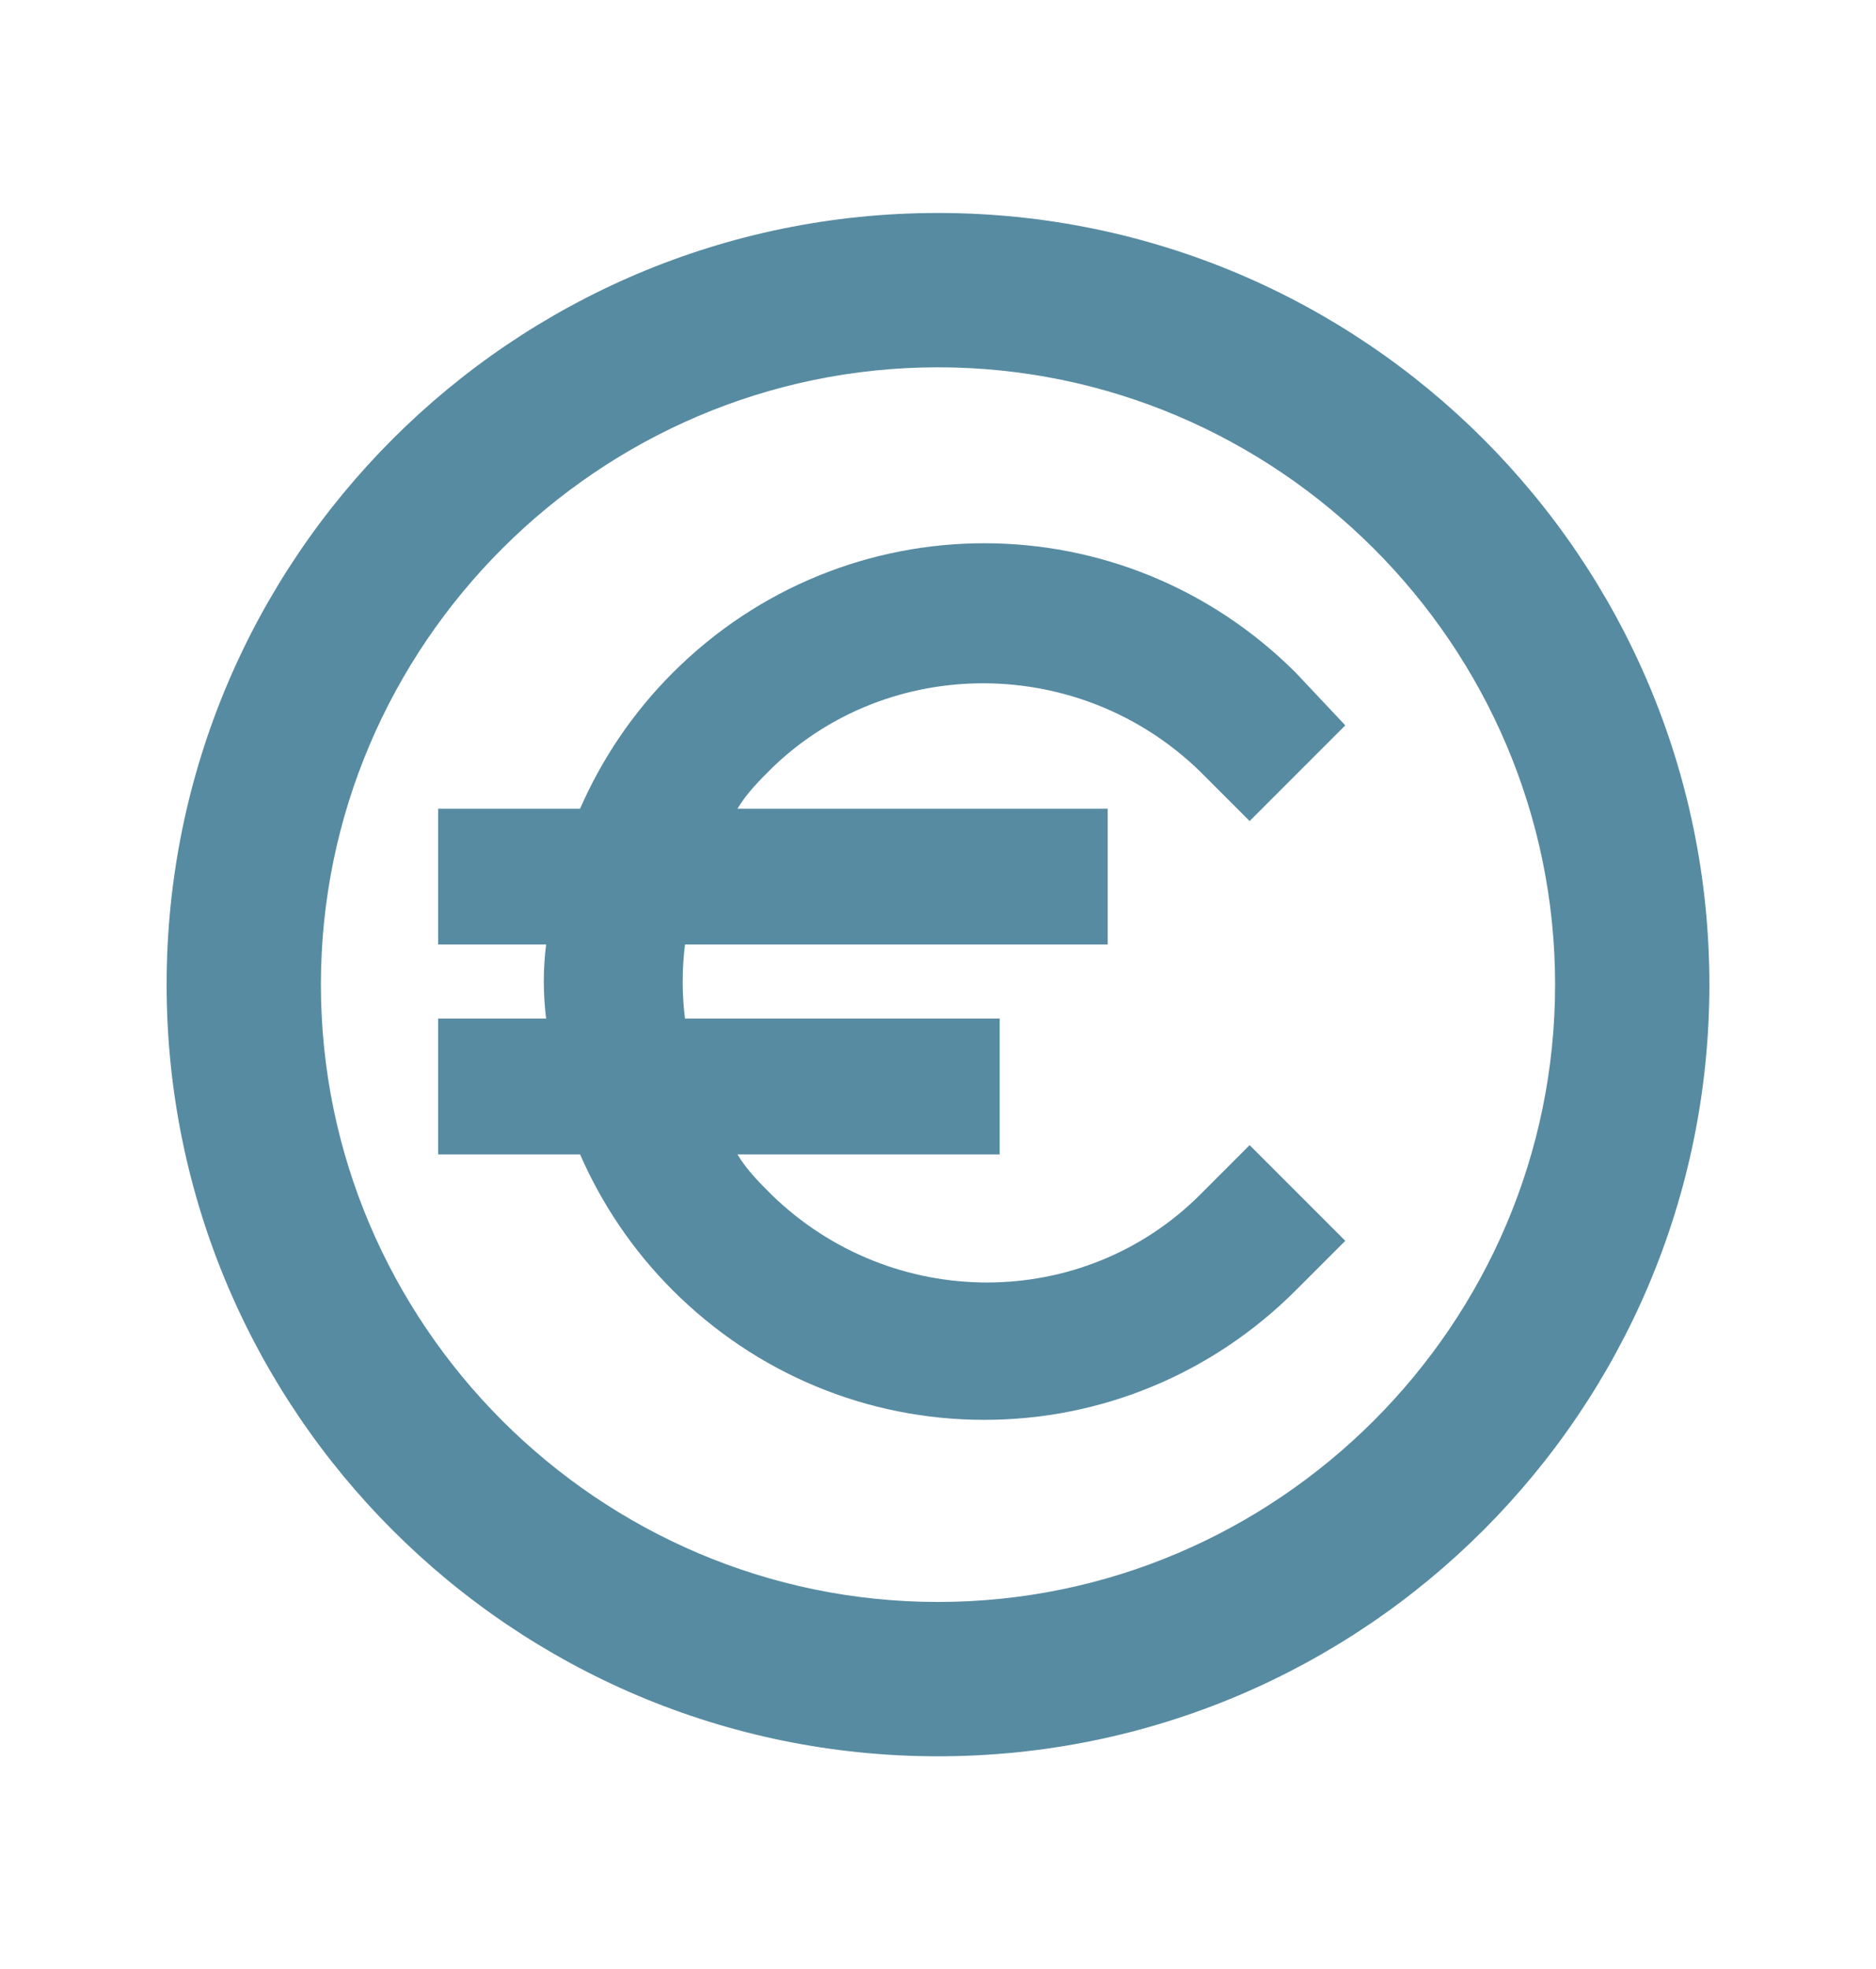
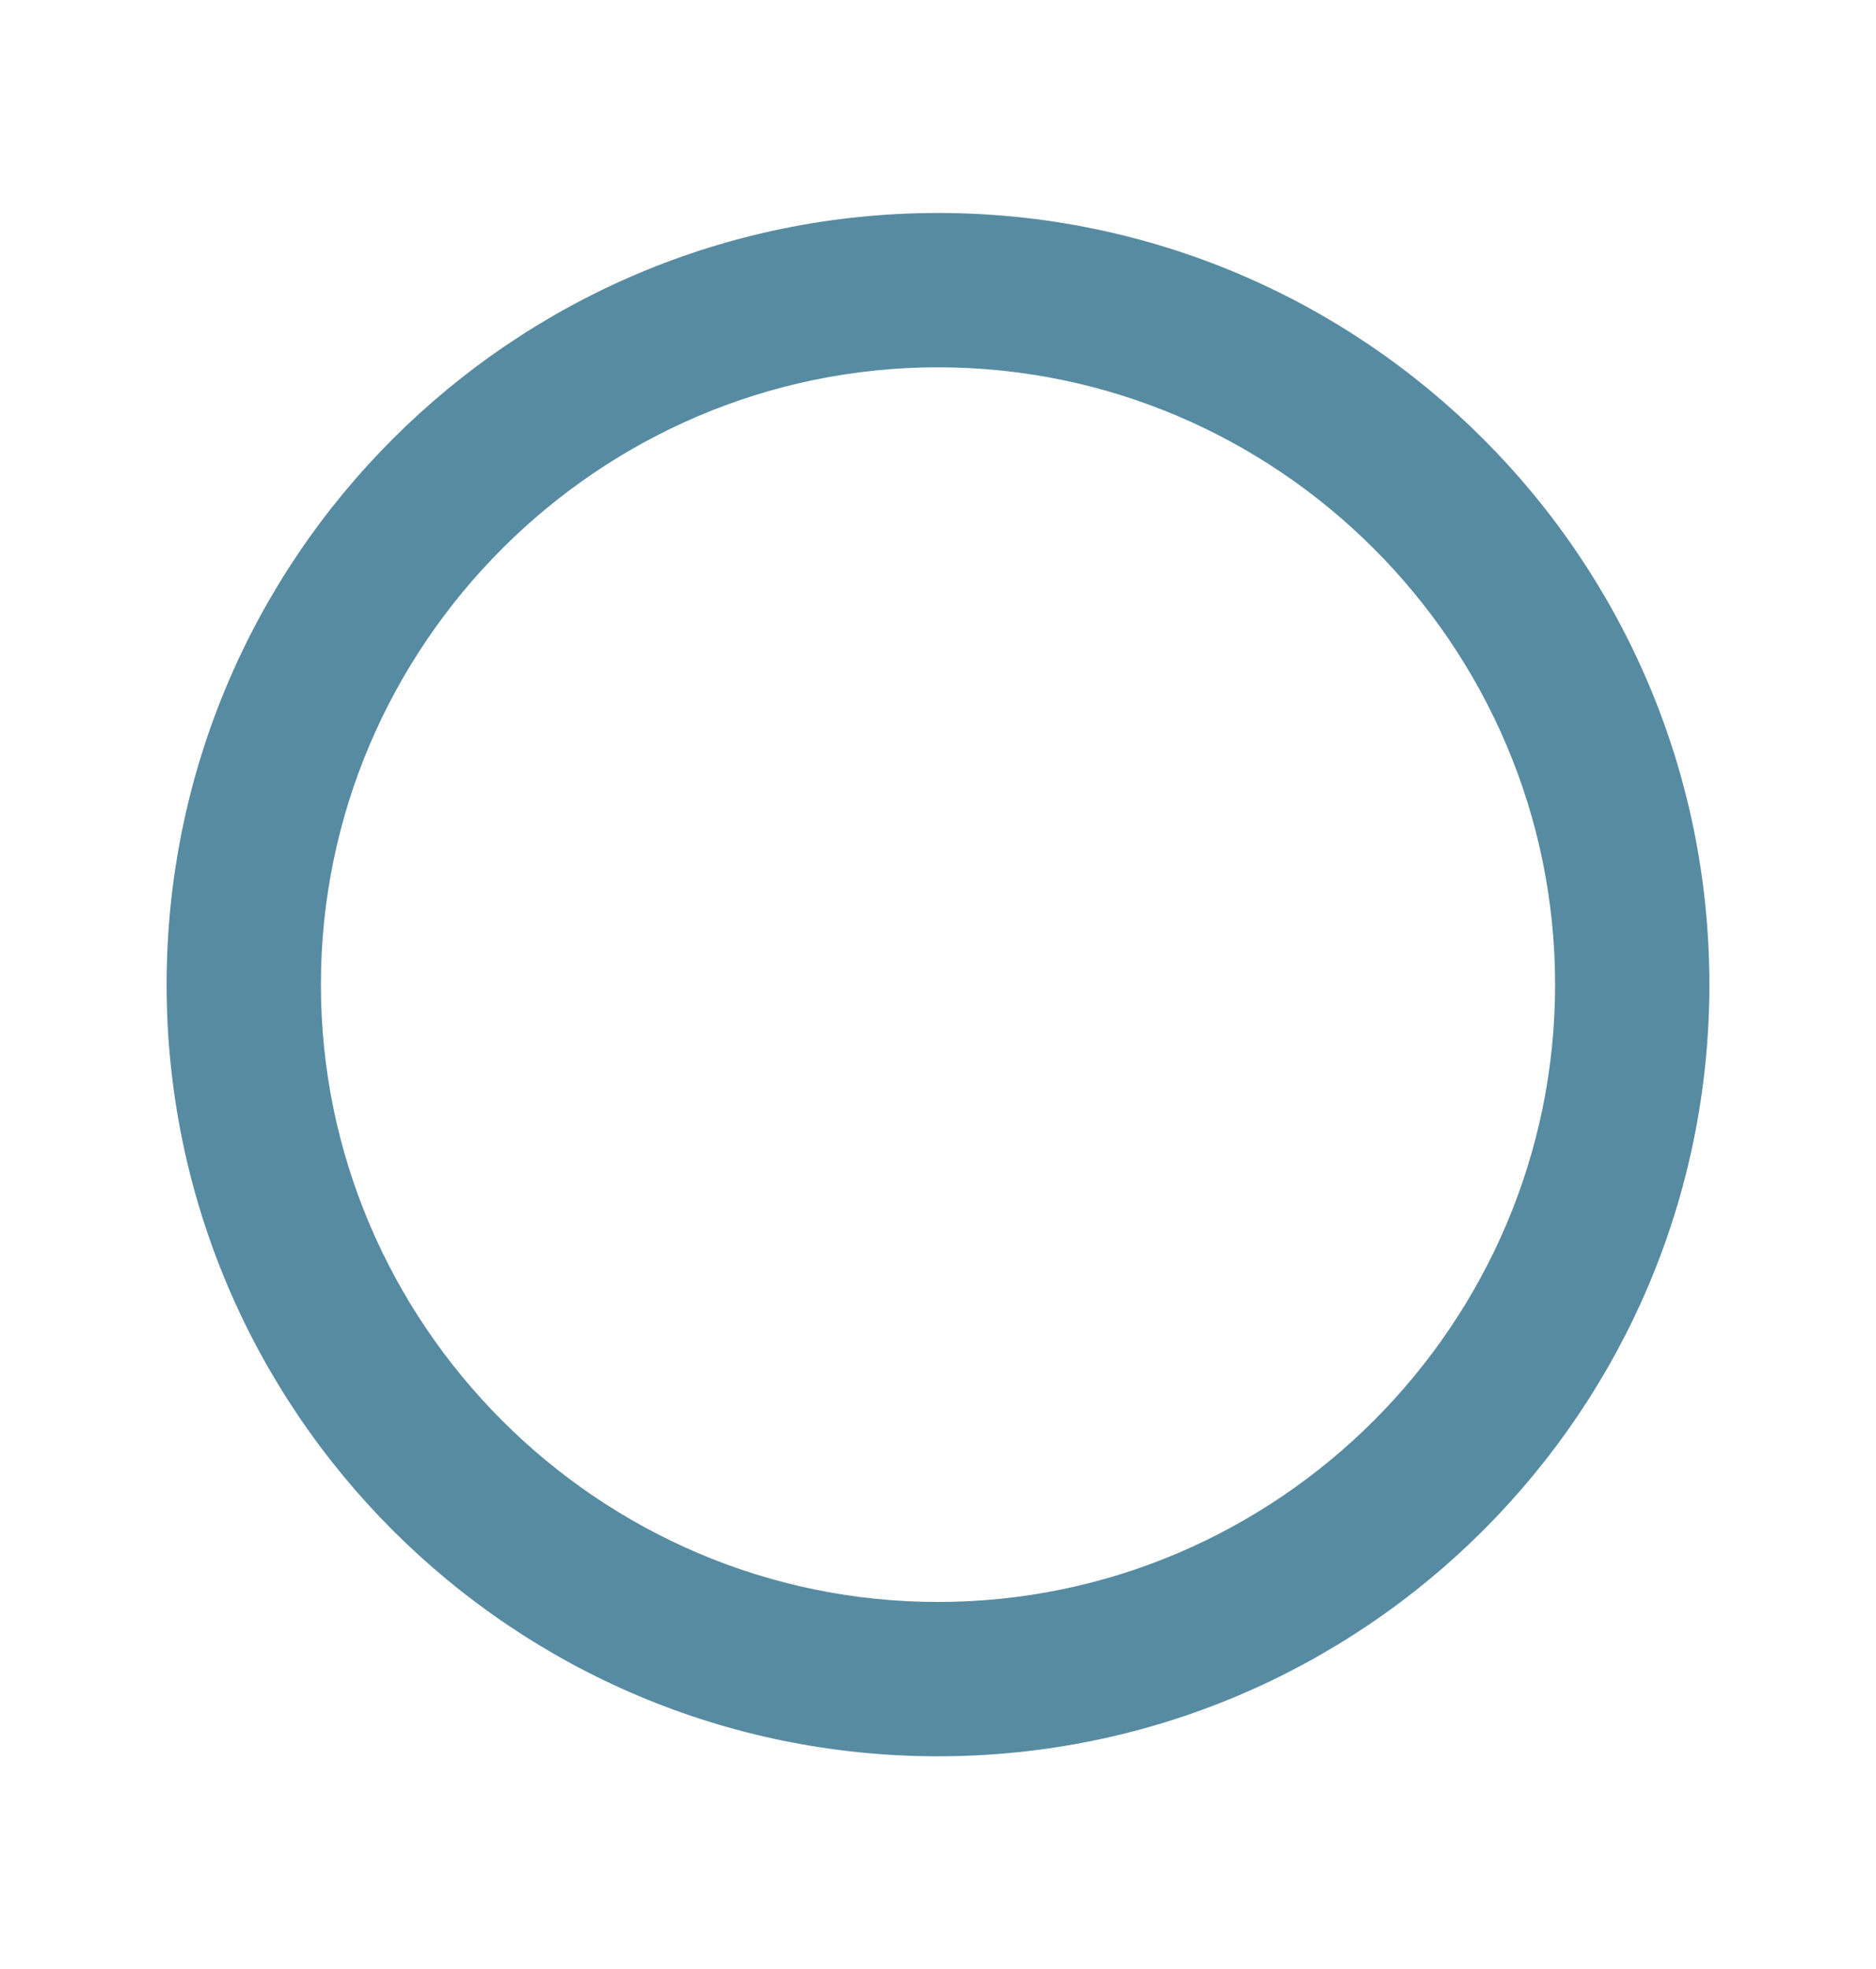
<svg xmlns="http://www.w3.org/2000/svg" version="1.1" id="Layer_1" x="0px" y="0px" viewBox="0 0 60.8 63.8" style="enable-background:new 0 0 60.8 63.8;" xml:space="preserve">
  <style type="text/css">
	.st0{fill:#578BA1;}
</style>
  <g>
    <path class="st0" d="M30.4,6.9c-13.8,0-25,11.2-25,25s11.2,25,25,25s25-11.2,25-25S44.2,6.9,30.4,6.9z M30.4,51.9c-11,0-20-9-20-20   s9-20,20-20s20,9,20,20S41.4,51.9,30.4,51.9z" />
-     <path class="st0" d="M38.9,25l1.6,1.6l3.1-3.1L42,21.8c-5.6-5.6-14.6-5.6-20.2,0c-1.3,1.3-2.3,2.8-3,4.4h-4.6v4.4h3.5   c-0.1,0.8-0.1,1.6,0,2.4h-3.5v4.4h4.6c0.7,1.6,1.7,3.1,3,4.4c2.7,2.7,6.3,4.2,10.1,4.2s7.4-1.5,10.1-4.2l1.6-1.6l-3.1-3.1l-1.6,1.6   c-3.8,3.8-10,3.8-13.9,0c-0.4-0.4-0.8-0.8-1.1-1.3h8.5V33H22.2c-0.1-0.8-0.1-1.6,0-2.4h13.7v-4.4h-12c0.3-0.5,0.7-0.9,1.1-1.3   C28.8,21.2,35,21.2,38.9,25z" />
  </g>
</svg>